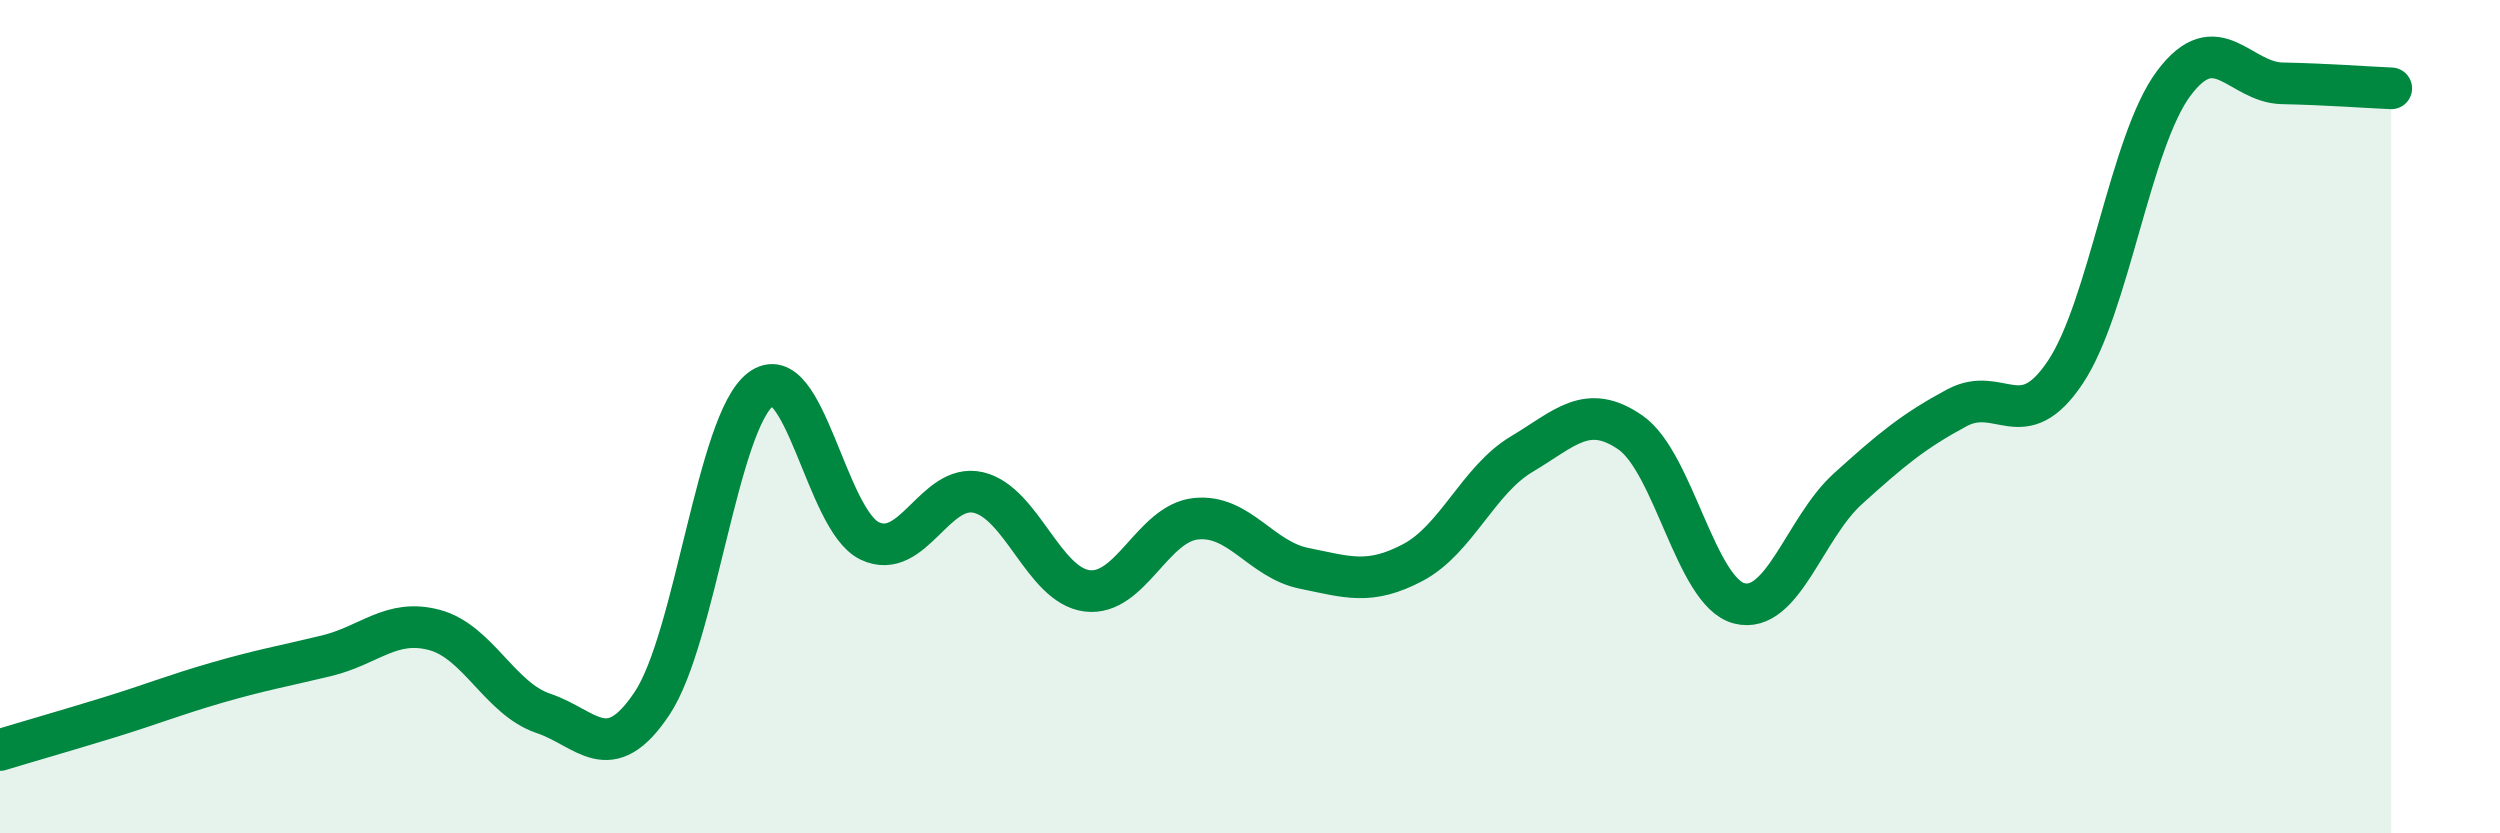
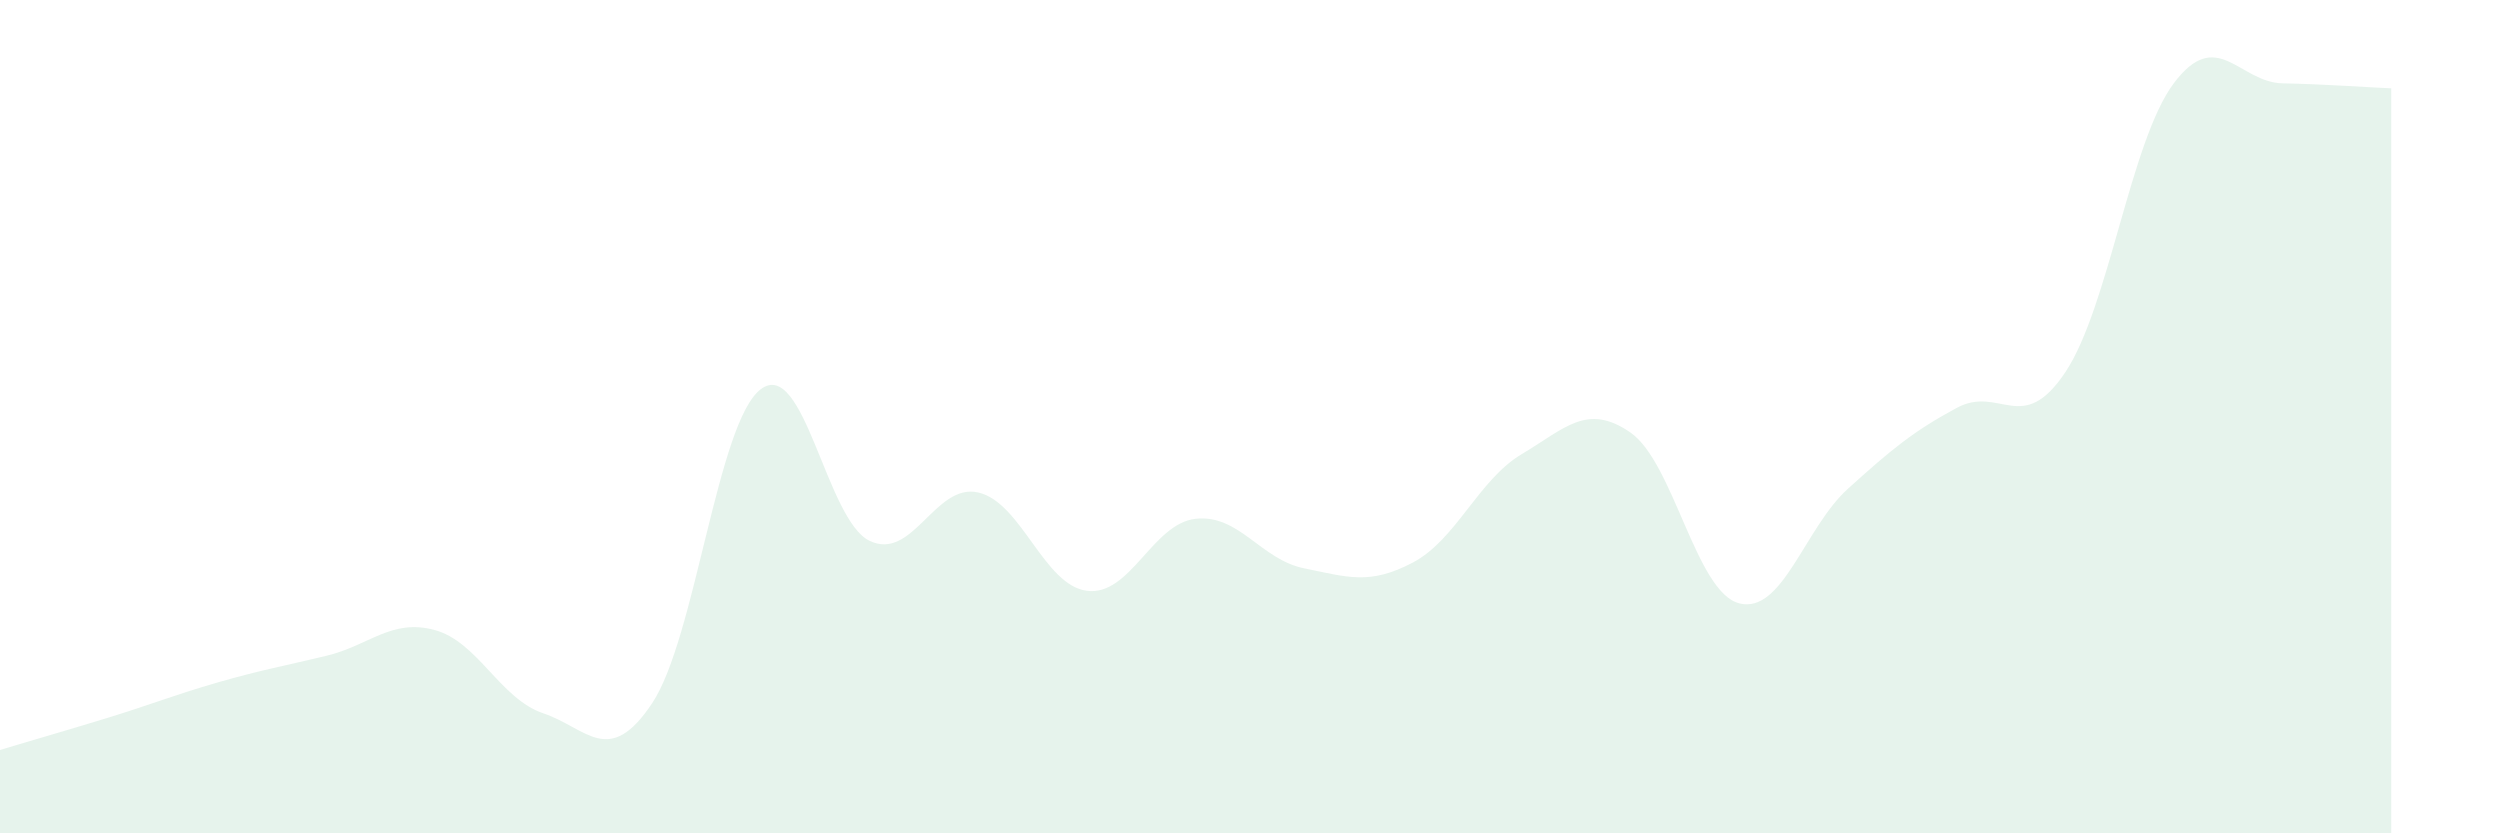
<svg xmlns="http://www.w3.org/2000/svg" width="60" height="20" viewBox="0 0 60 20">
  <path d="M 0,18 C 0.52,17.84 1.57,17.54 2.61,17.22 C 3.65,16.9 4.18,16.68 5.22,16.38 C 6.26,16.08 6.79,15.99 7.83,15.74 C 8.87,15.49 9.39,14.84 10.43,15.12 C 11.47,15.4 12,16.77 13.04,17.12 C 14.08,17.47 14.61,18.44 15.65,16.88 C 16.69,15.32 17.22,10.12 18.26,9.34 C 19.3,8.56 19.83,12.48 20.87,12.98 C 21.91,13.48 22.44,11.58 23.48,11.82 C 24.52,12.06 25.05,14.05 26.09,14.18 C 27.13,14.31 27.66,12.56 28.7,12.45 C 29.74,12.34 30.26,13.43 31.3,13.64 C 32.34,13.85 32.87,14.05 33.91,13.5 C 34.95,12.95 35.48,11.52 36.52,10.9 C 37.56,10.28 38.09,9.66 39.13,10.38 C 40.17,11.1 40.7,14.21 41.74,14.48 C 42.78,14.75 43.31,12.67 44.35,11.73 C 45.39,10.79 45.92,10.35 46.96,9.79 C 48,9.23 48.53,10.49 49.57,8.93 C 50.61,7.37 51.13,3.39 52.17,2 C 53.21,0.61 53.74,1.98 54.78,2 C 55.82,2.02 56.87,2.1 57.39,2.12L57.39 20L0 20Z" fill="#008740" opacity="0.1" stroke-linecap="round" stroke-linejoin="round" />
-   <path d="M 0,18 C 0.52,17.84 1.57,17.54 2.61,17.22 C 3.65,16.9 4.18,16.68 5.22,16.38 C 6.26,16.08 6.79,15.99 7.83,15.74 C 8.87,15.49 9.39,14.84 10.43,15.12 C 11.47,15.4 12,16.77 13.04,17.12 C 14.08,17.47 14.61,18.44 15.65,16.88 C 16.69,15.32 17.22,10.12 18.26,9.34 C 19.3,8.56 19.83,12.48 20.87,12.98 C 21.91,13.48 22.44,11.58 23.48,11.82 C 24.52,12.06 25.05,14.05 26.09,14.18 C 27.13,14.31 27.66,12.56 28.7,12.45 C 29.74,12.34 30.26,13.43 31.3,13.64 C 32.34,13.85 32.87,14.05 33.91,13.5 C 34.95,12.95 35.48,11.52 36.52,10.9 C 37.56,10.28 38.09,9.66 39.13,10.38 C 40.17,11.1 40.7,14.21 41.74,14.48 C 42.78,14.75 43.31,12.67 44.35,11.73 C 45.39,10.79 45.92,10.35 46.96,9.79 C 48,9.23 48.53,10.49 49.57,8.93 C 50.61,7.37 51.13,3.39 52.17,2 C 53.21,0.61 53.74,1.98 54.78,2 C 55.82,2.02 56.87,2.1 57.39,2.12" stroke="#008740" stroke-width="1" fill="none" stroke-linecap="round" stroke-linejoin="round" />
</svg>